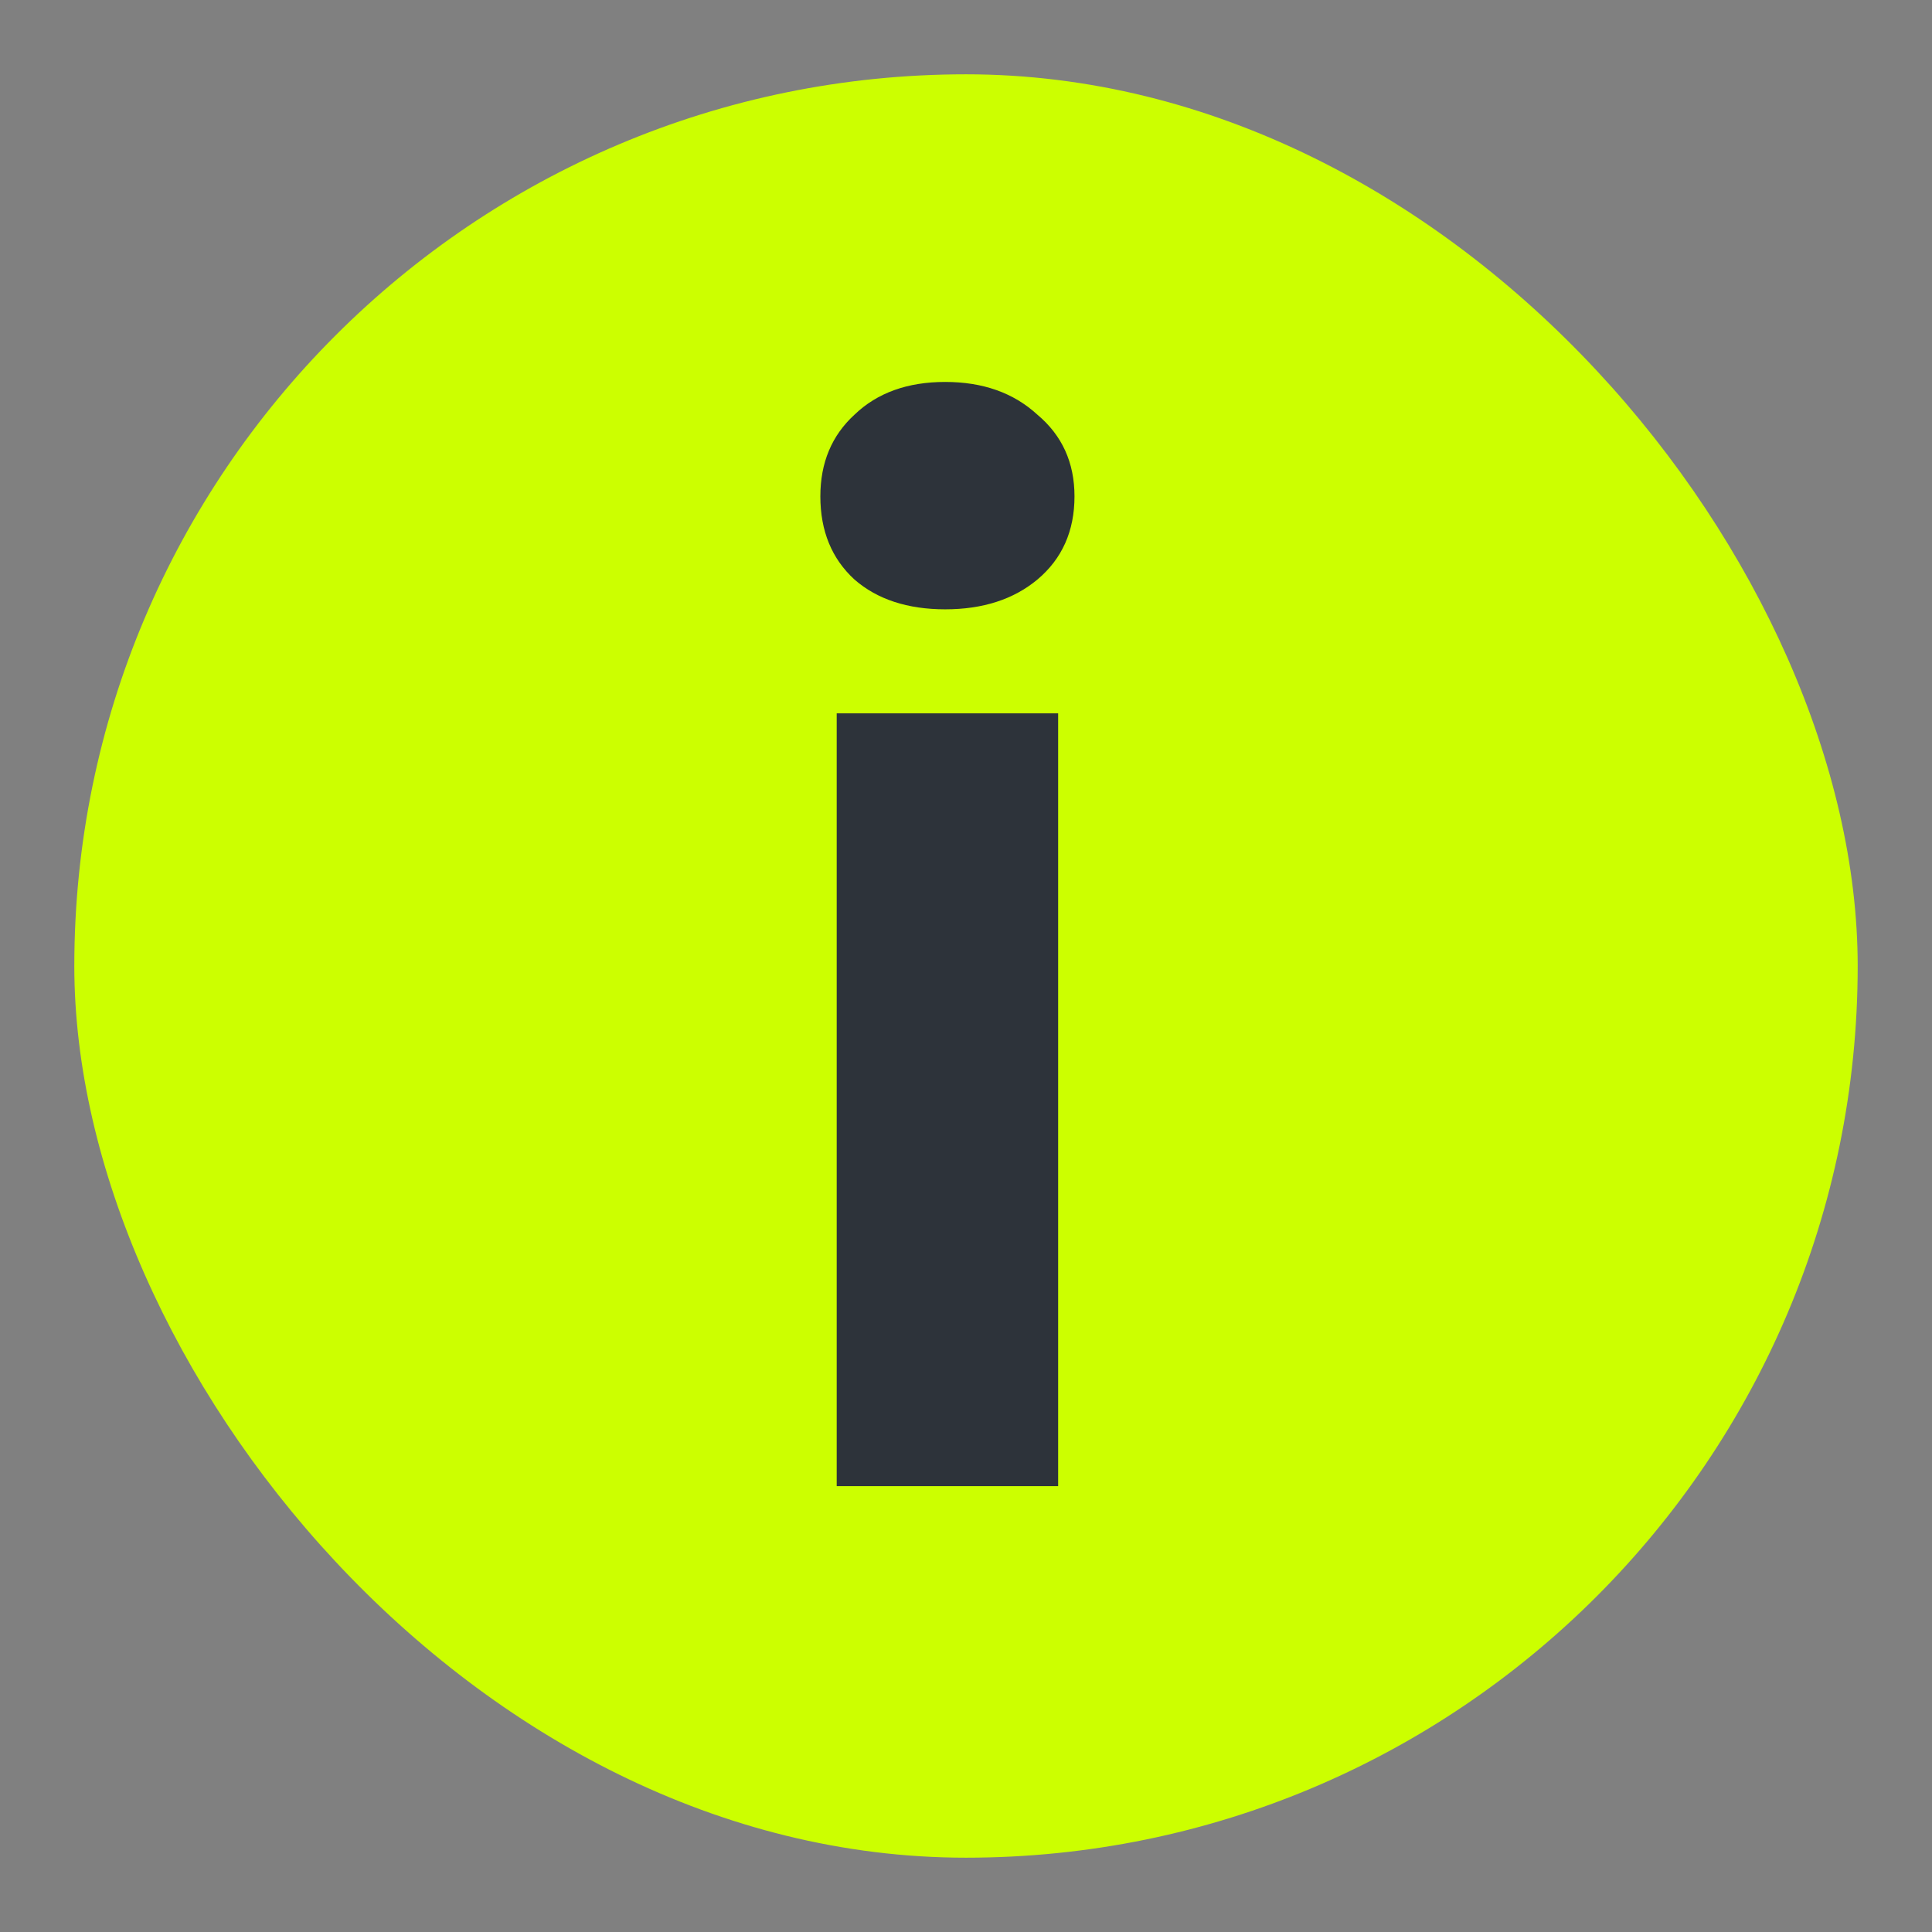
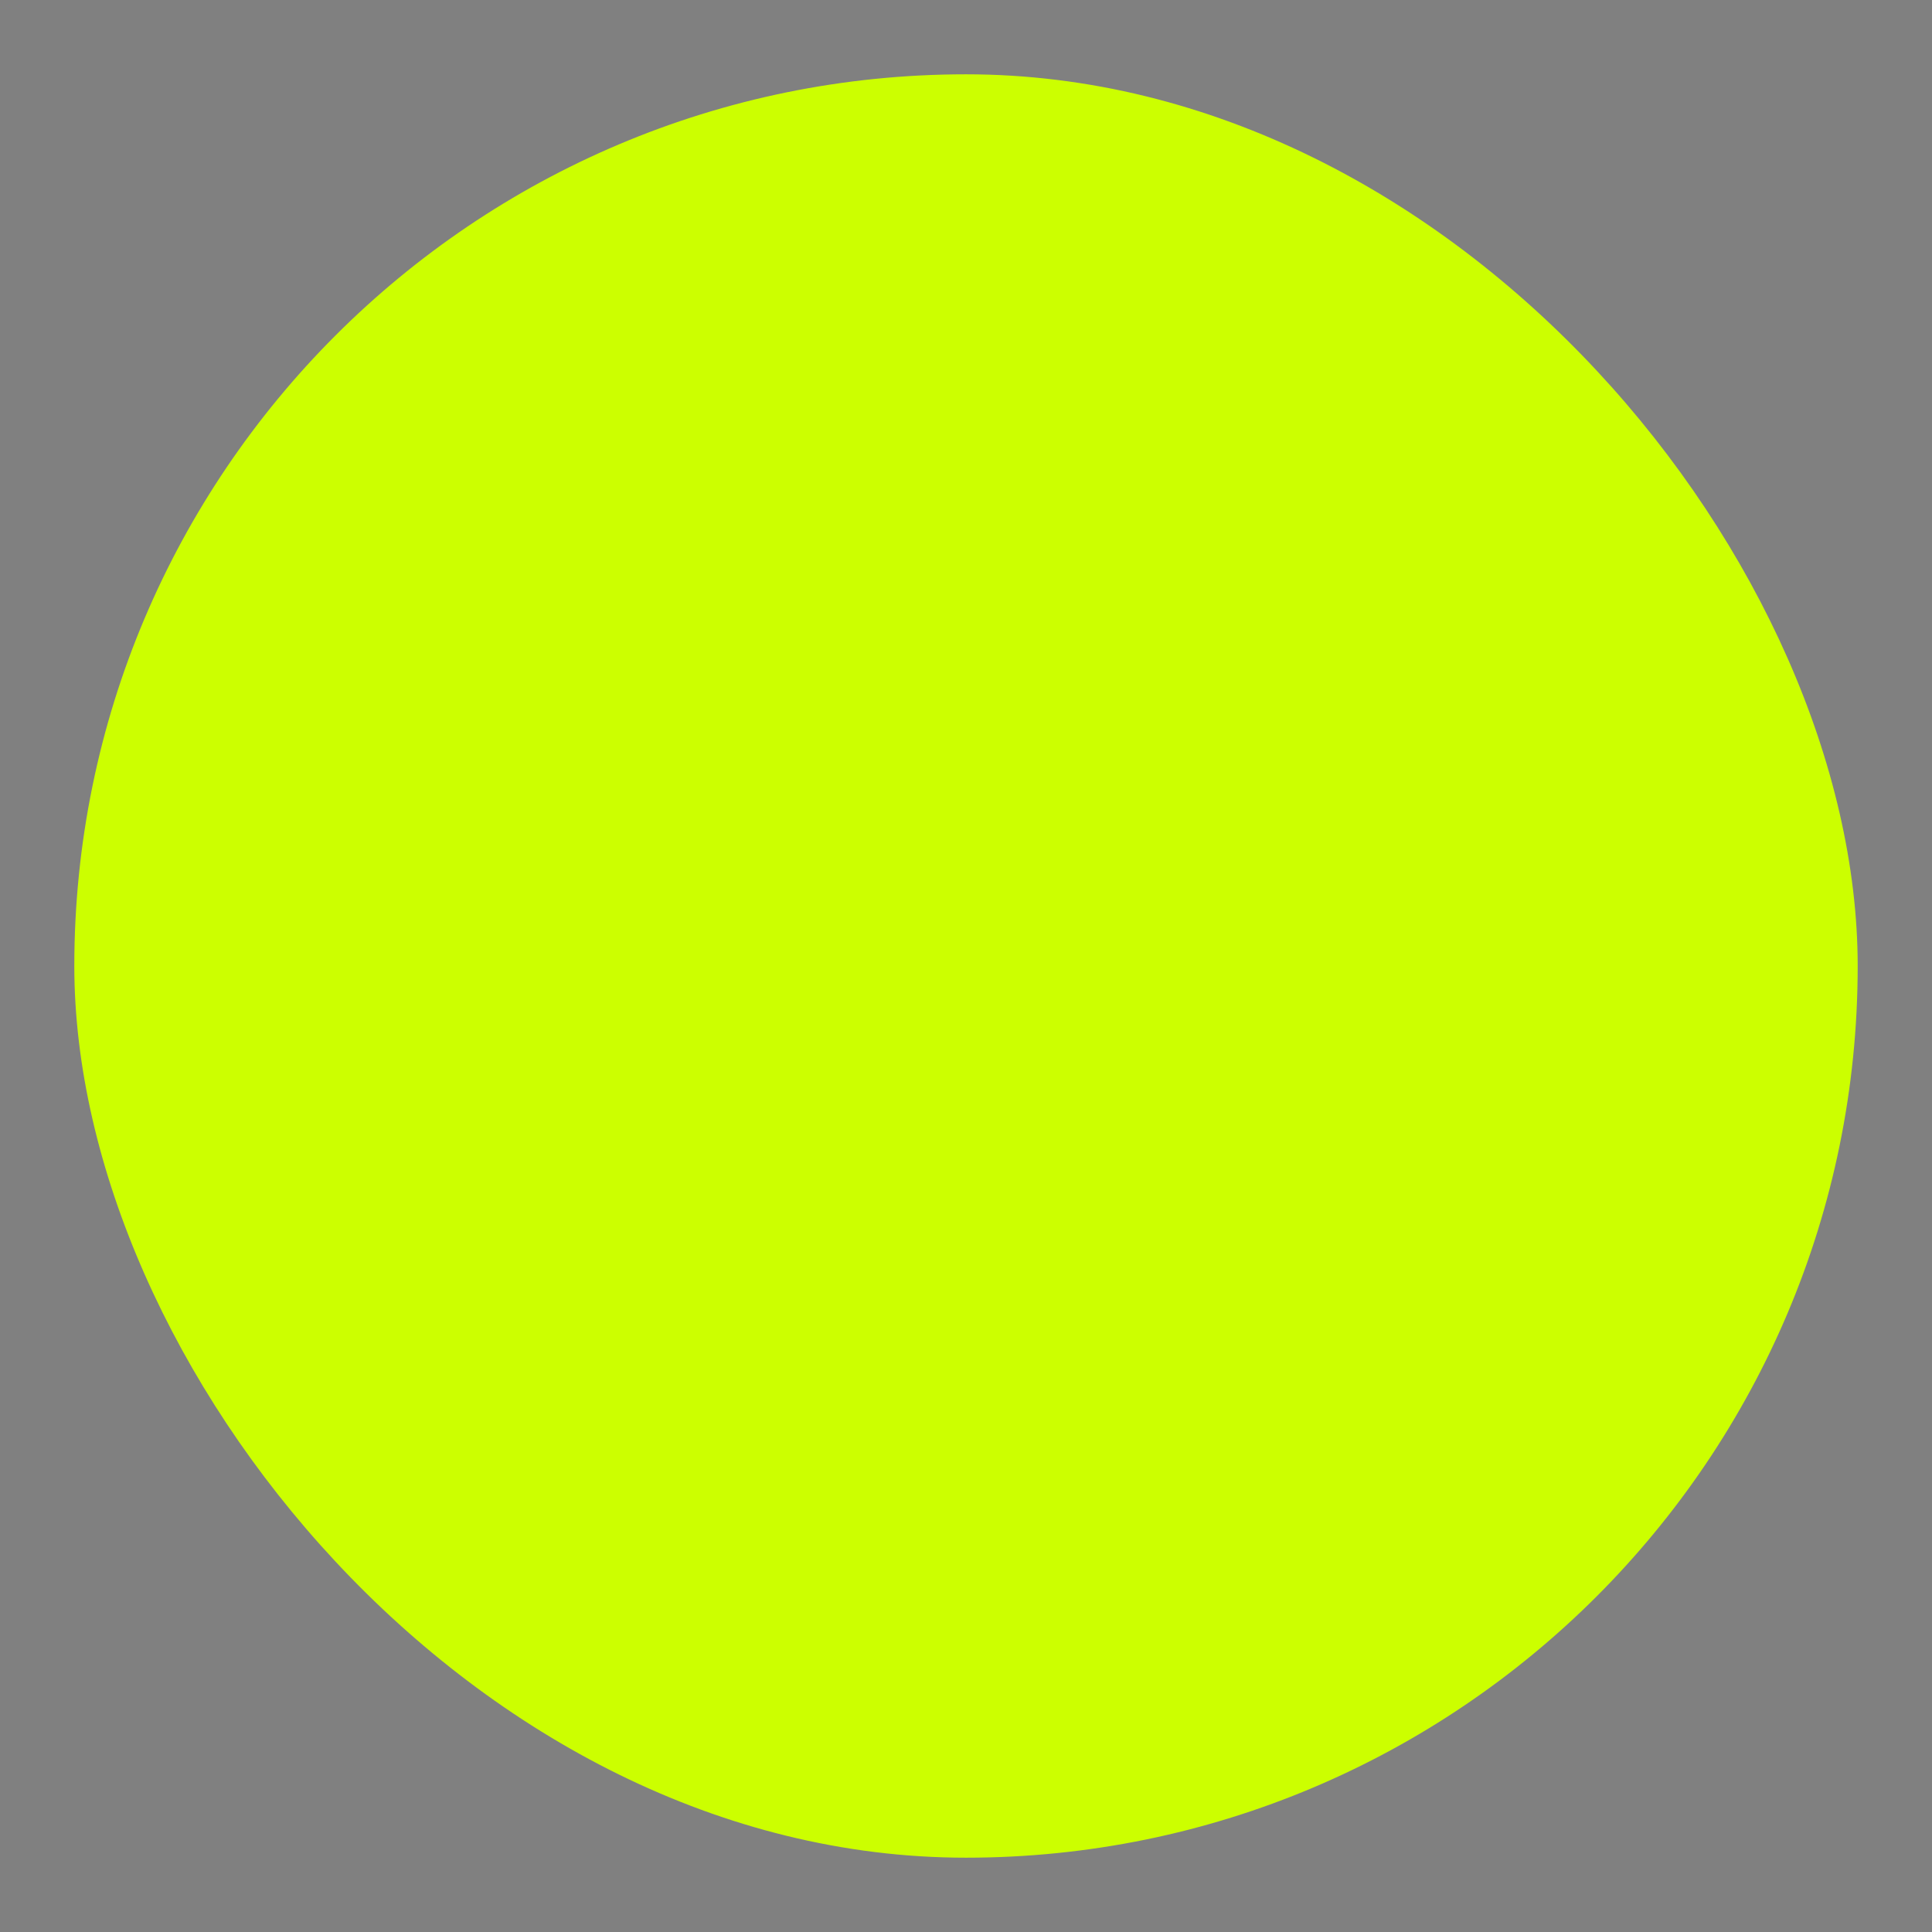
<svg xmlns="http://www.w3.org/2000/svg" width="13" height="13" viewBox="0 0 13 13" fill="none">
  <rect x="0" y="0" width="13" height="13" fill="#808080" stroke="none" />
  <rect x="0.5" y="0.5" width="12" height="12" rx="6" fill="#CCFF00" />
-   <path d="M6.36 4.1C6.107 4.1 5.903 4.033 5.75 3.9C5.597 3.76 5.52 3.573 5.52 3.34C5.52 3.113 5.597 2.93 5.75 2.79C5.903 2.643 6.107 2.57 6.36 2.57C6.613 2.57 6.82 2.643 6.98 2.79C7.147 2.93 7.23 3.113 7.23 3.34C7.23 3.573 7.147 3.76 6.98 3.9C6.82 4.033 6.613 4.1 6.36 4.1ZM5.63 4.8H7.12V10H5.63V4.8Z" fill="#2D333A" />
</svg>